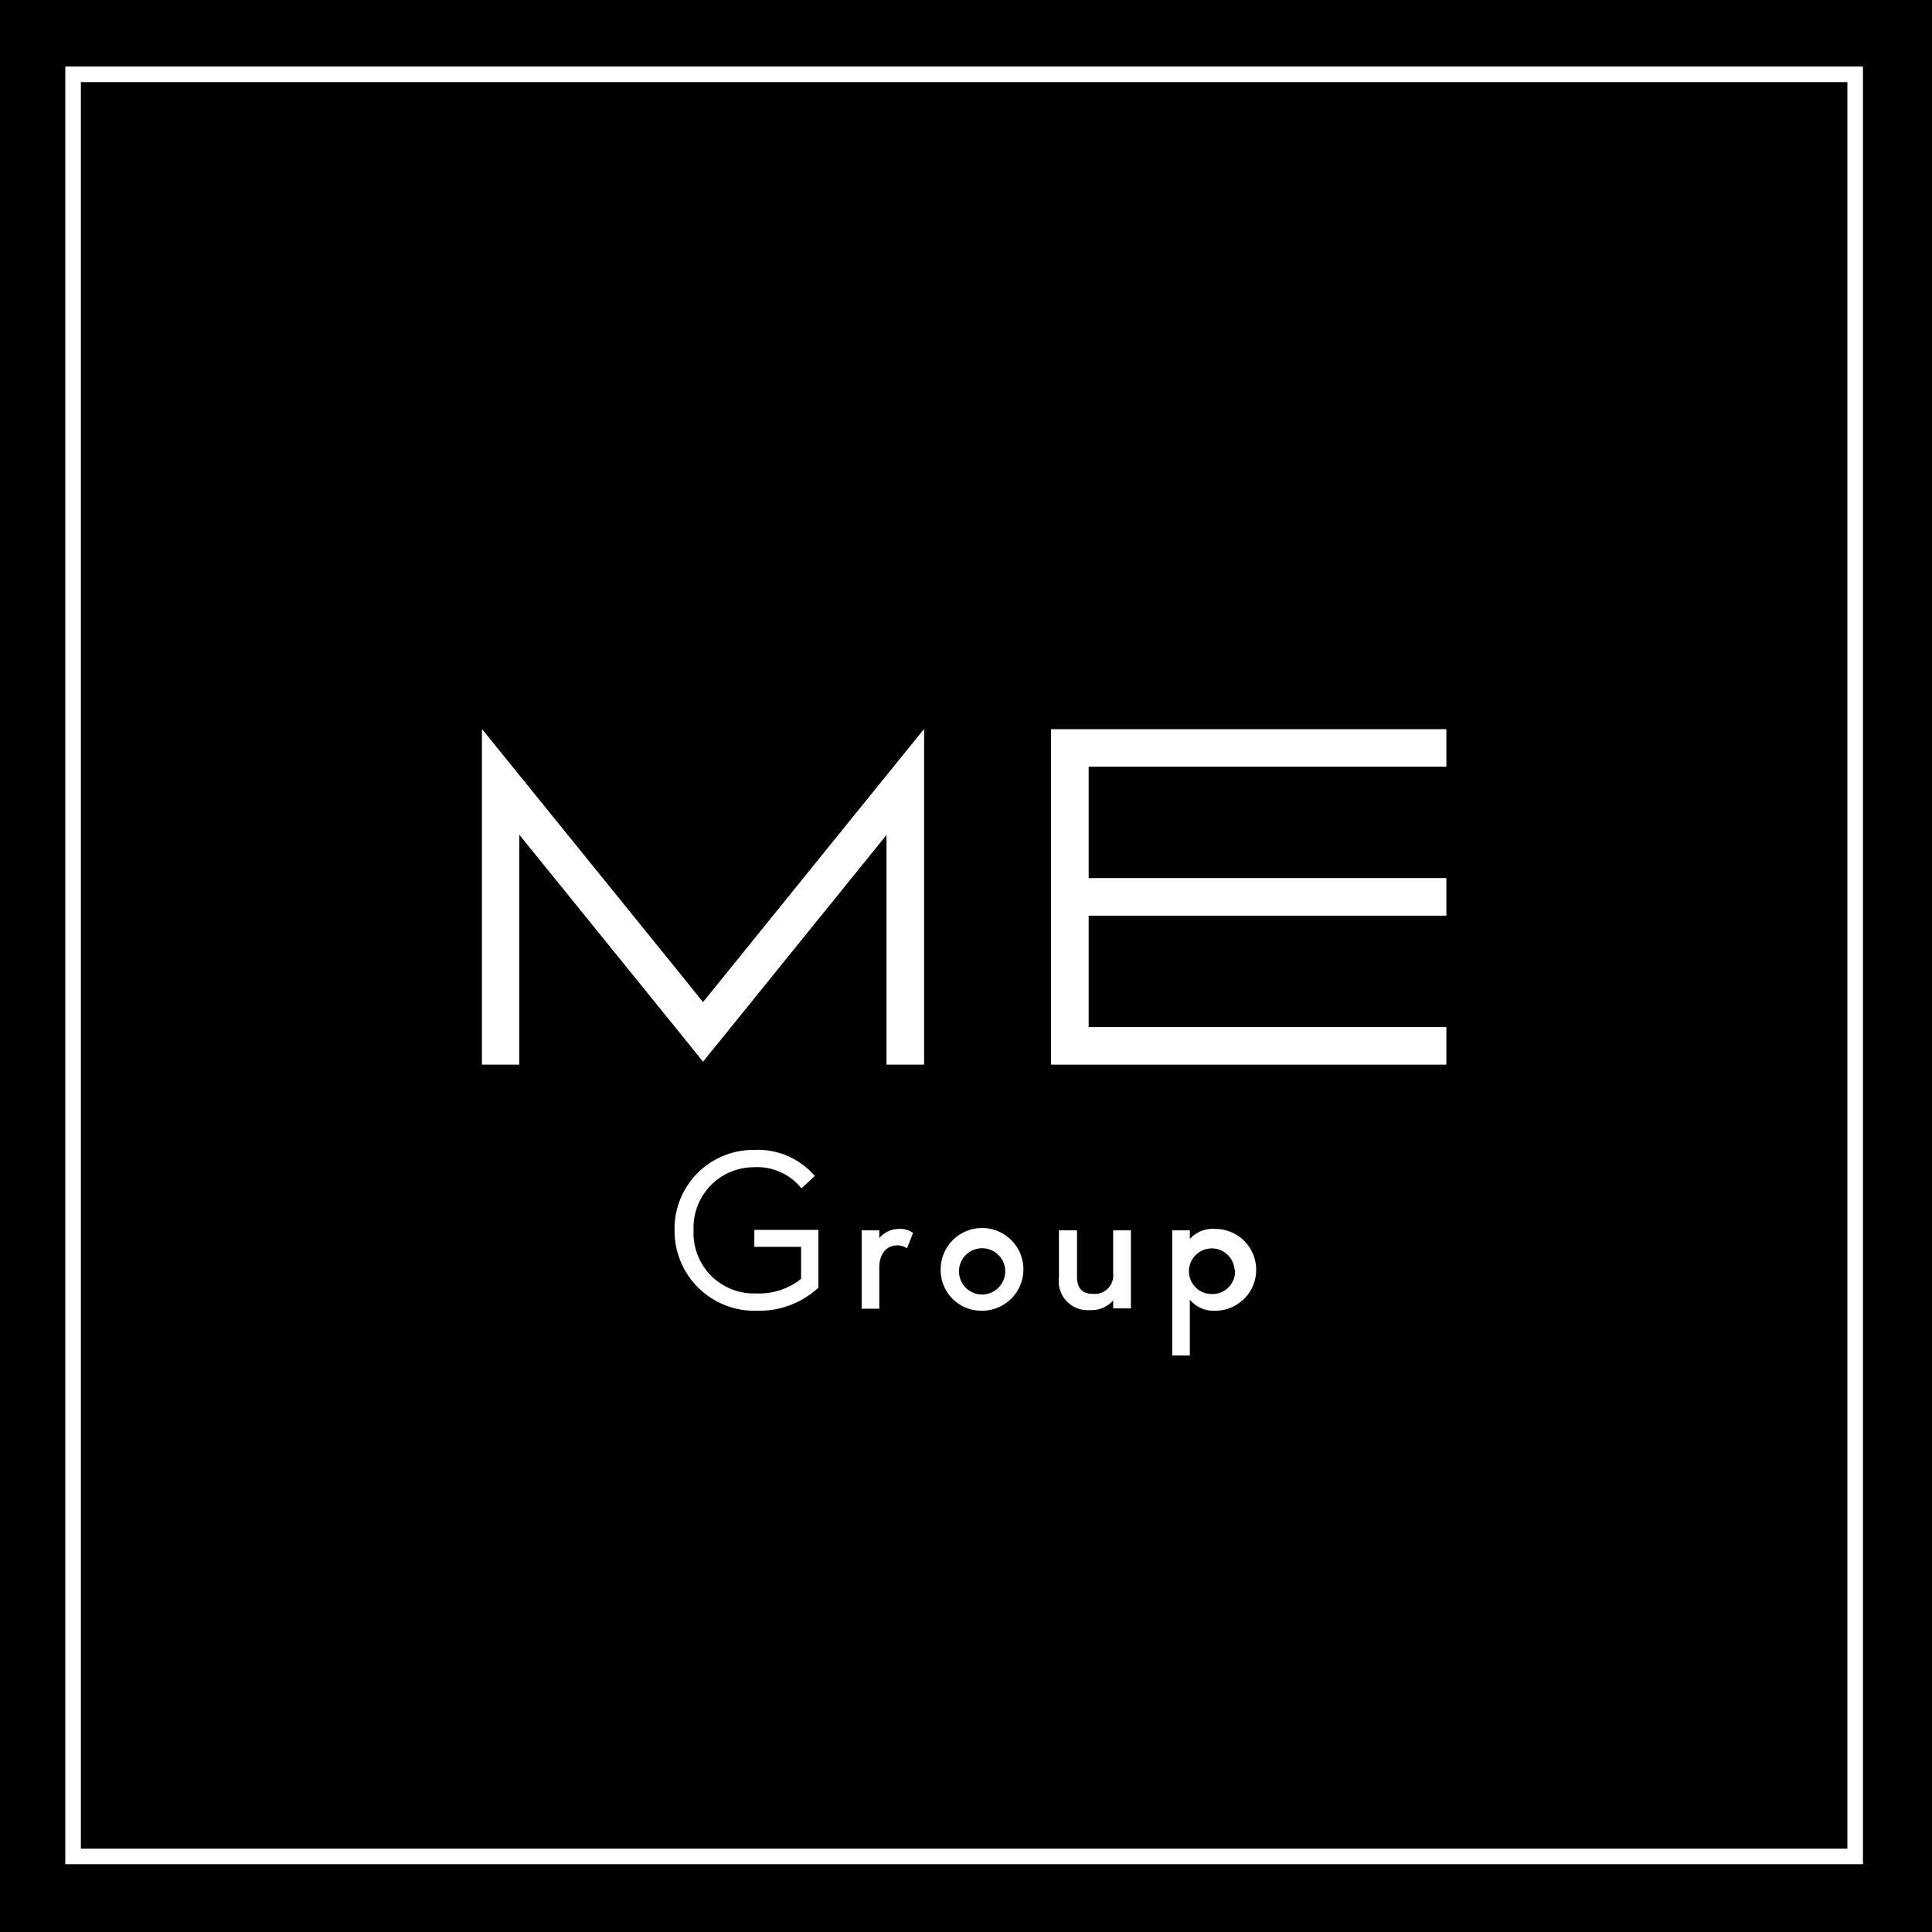
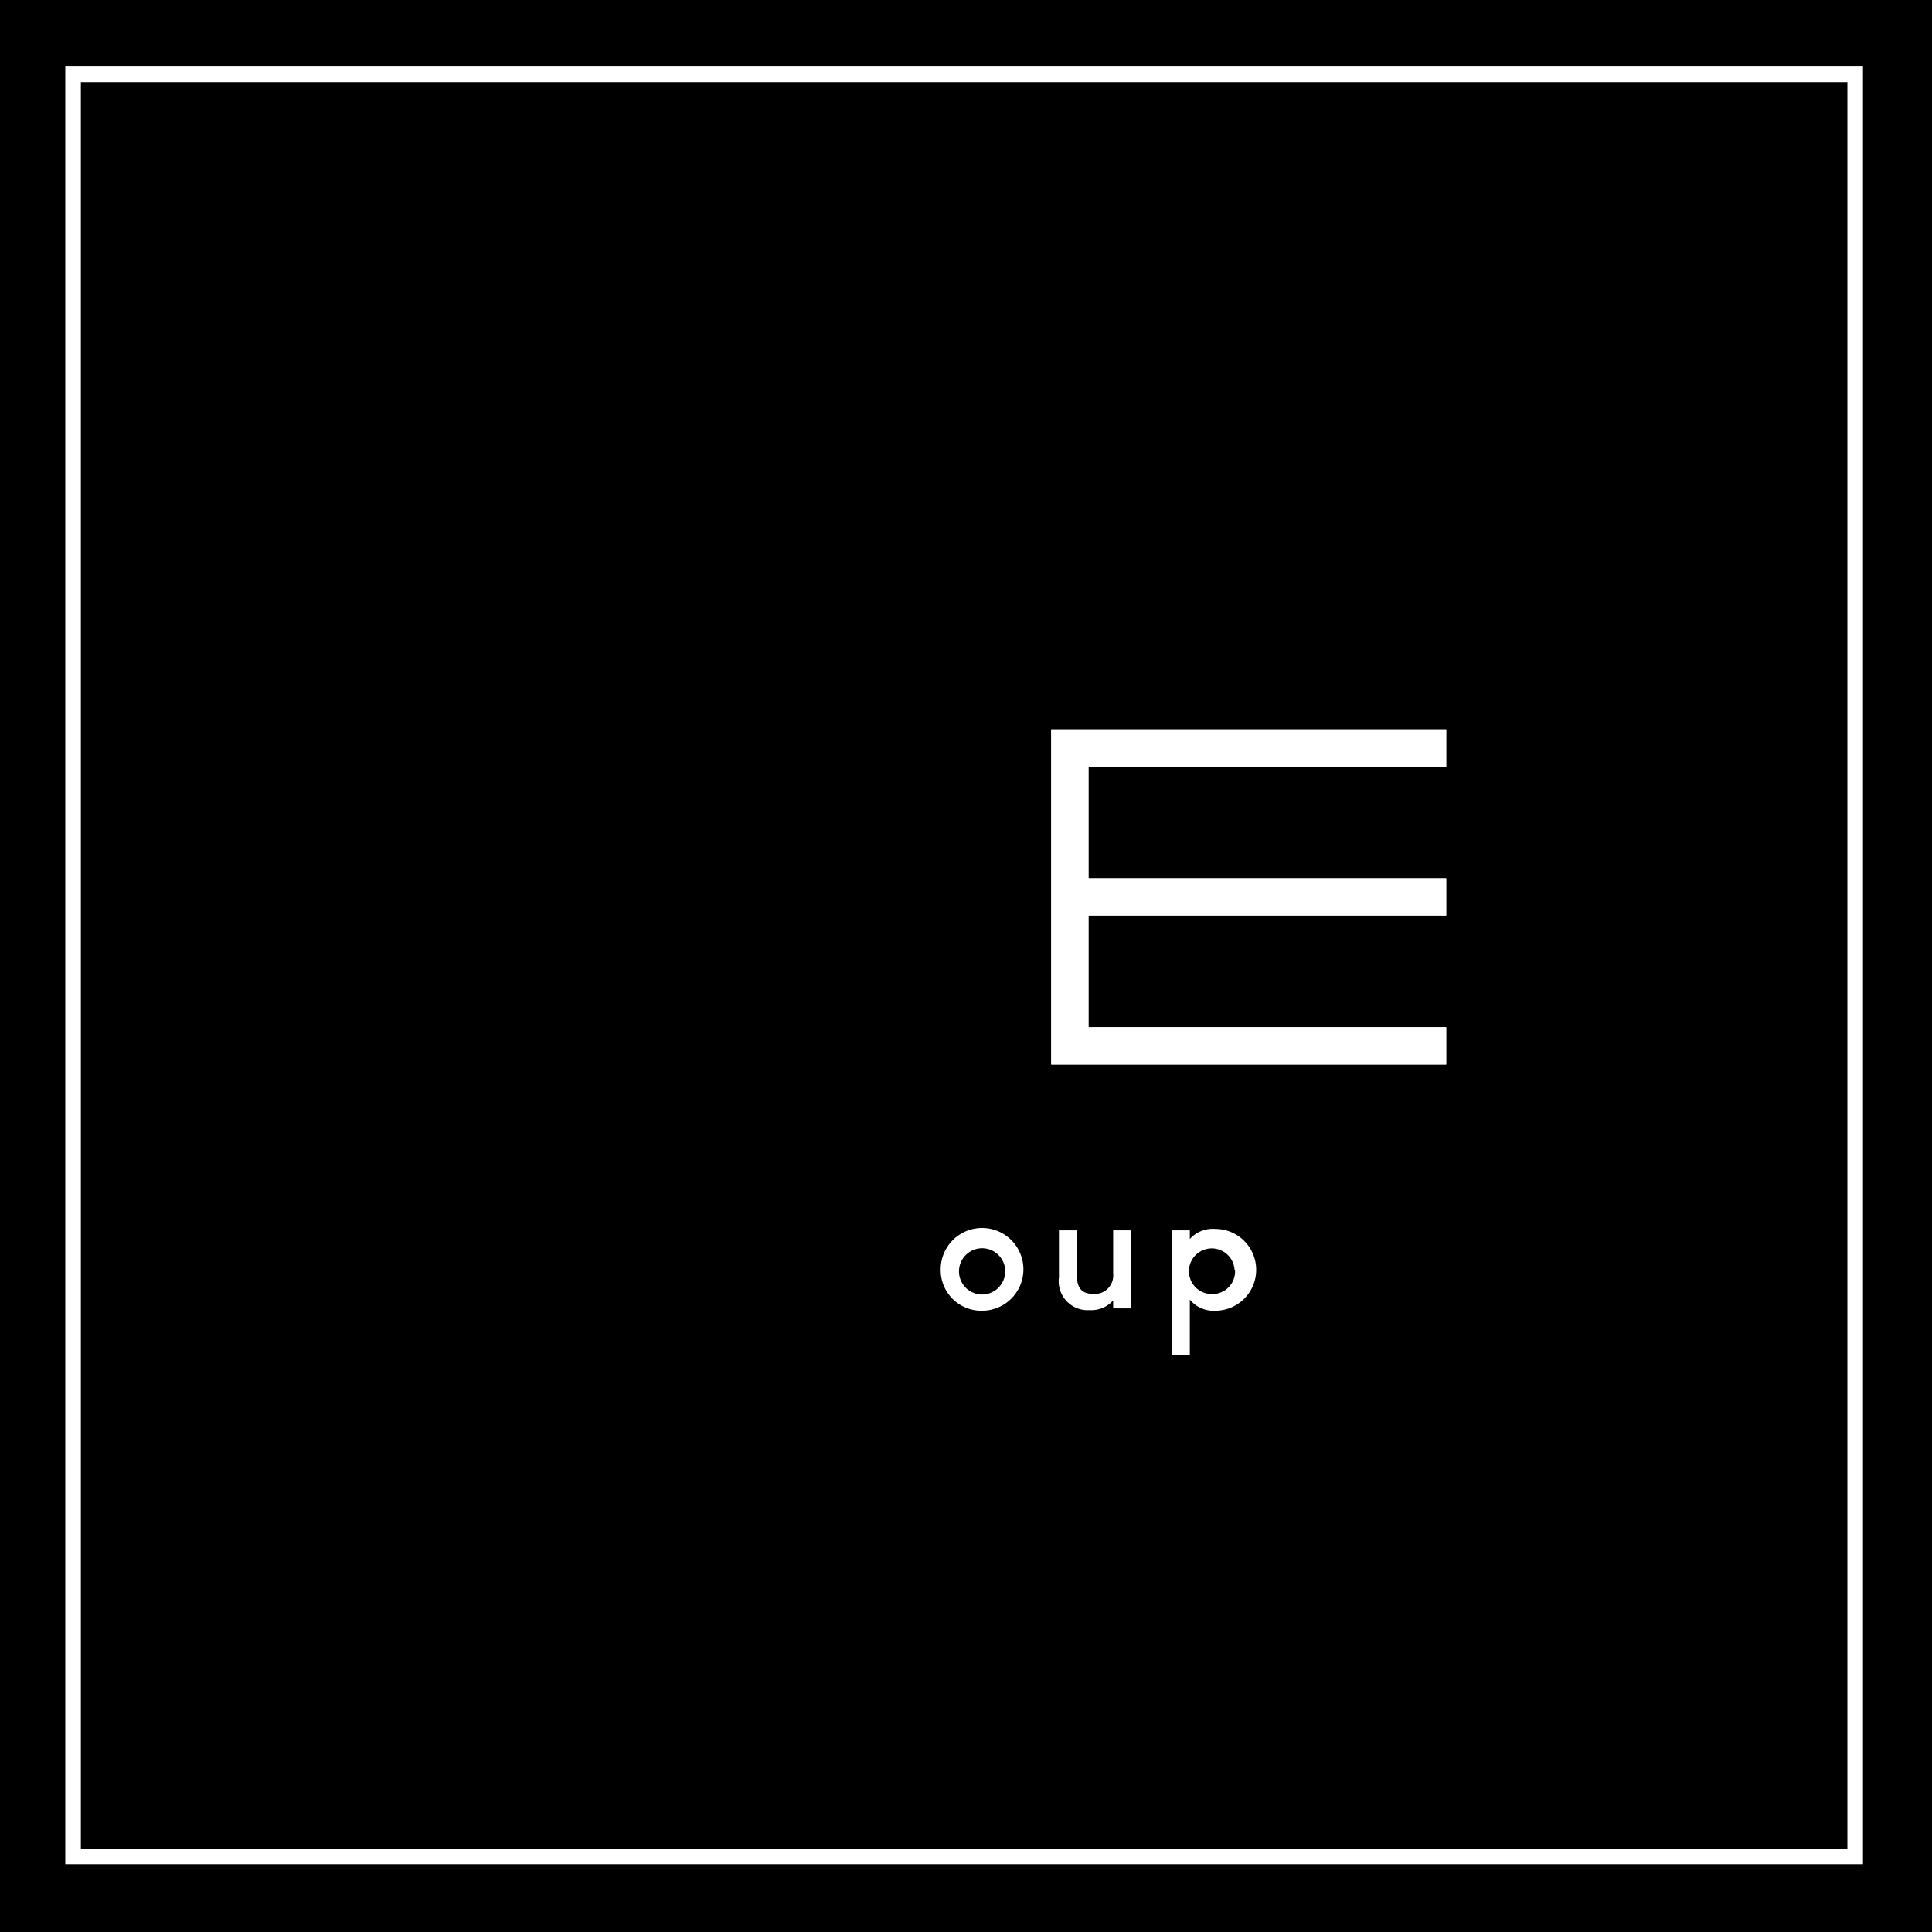
<svg xmlns="http://www.w3.org/2000/svg" id="全社ロゴ" viewBox="0 0 124 124">
  <defs>
    <style>.cls-1,.cls-2{fill:#fff;}.cls-2{stroke:#fff;stroke-miterlimit:10;stroke-width:0.25px;}</style>
  </defs>
  <title>ME Group</title>
  <g id="MEグループ">
    <rect x="-0.48" y="-0.4" width="124.72" height="124.72" />
    <rect x="4.69" y="4.77" width="114.39" height="114.39" />
    <path class="cls-1" d="M118.57,5.27V118.65H5.19V5.27H118.57m1-1H4.19V119.65H119.57V4.27Z" />
-     <polygon class="cls-1" points="56.91 49.76 46.32 62.85 45.12 64.33 43.93 62.85 33.33 49.76 30.94 46.81 30.94 50.61 30.94 68.32 33.33 68.32 33.33 53.56 43.93 66.65 43.93 66.65 45.12 68.13 46.32 66.65 46.32 66.65 56.91 53.56 56.91 68.32 59.3 68.32 59.3 50.61 59.3 46.81 56.91 49.76" />
-     <polygon class="cls-1" points="56.91 49.76 46.32 62.85 45.12 64.33 43.93 62.85 33.33 49.76 30.94 46.81 30.94 50.61 30.94 68.32 33.33 68.32 33.33 53.56 43.93 66.65 43.93 66.65 45.12 68.13 46.32 66.65 46.32 66.65 56.91 53.56 56.91 68.32 59.3 68.32 59.3 50.61 59.3 46.81 56.91 49.76" />
    <polygon class="cls-1" points="92.82 49.2 92.82 46.81 69.86 46.81 67.47 46.81 67.47 68.32 69.86 68.32 92.82 68.32 92.82 65.93 69.86 65.93 69.86 58.76 92.82 58.76 92.82 56.37 69.86 56.37 69.86 49.2 92.82 49.2" />
    <polygon class="cls-1" points="92.82 49.2 92.82 46.81 69.86 46.81 67.47 46.81 67.47 68.32 69.86 68.32 92.82 68.32 92.82 65.93 69.86 65.93 69.86 58.76 92.82 58.76 92.82 56.37 69.86 56.37 69.86 49.2 92.82 49.2" />
-     <path class="cls-2" d="M43.42,78.93a4.93,4.93,0,0,1,5-5,4.67,4.67,0,0,1,3.7,1.54l-.67.62a3.76,3.76,0,0,0-3.06-1.3,4,4,0,0,0-4,4.17,4,4,0,0,0,4.15,4.18,4.44,4.44,0,0,0,3-1V79.9h-3v-.84h3.86v3.53A5.45,5.45,0,0,1,48.56,84,5,5,0,0,1,43.42,78.93Z" />
-     <path class="cls-2" d="M55.43,79.09h.88v.8A1.53,1.53,0,0,1,57.7,79a1.3,1.3,0,0,1,.75.18l-.3.76a1.12,1.12,0,0,0-.59-.13c-.71,0-1.25.57-1.25,1.54v2.52h-.88Z" />
    <path class="cls-2" d="M60.5,81.48A2.53,2.53,0,1,1,63,84,2.48,2.48,0,0,1,60.5,81.48Zm4.14,0A1.61,1.61,0,1,0,63,83.21,1.62,1.62,0,0,0,64.64,81.48Z" />
    <path class="cls-2" d="M68.09,82V79.09H69v2.83c0,.86.41,1.25,1.16,1.25a1.31,1.31,0,0,0,1.41-1.43V79.09h.89v4.76h-.89v-.77a1.75,1.75,0,0,1-1.63.88A1.73,1.73,0,0,1,68.09,82Z" />
    <path class="cls-2" d="M75.36,79.09h.88v.81A1.86,1.86,0,0,1,78,79a2.49,2.49,0,0,1,0,5A1.86,1.86,0,0,1,76.24,83v3.87h-.88Zm4,2.39a1.59,1.59,0,1,0-1.6,1.7A1.58,1.58,0,0,0,79.39,81.48Z" />
  </g>
</svg>